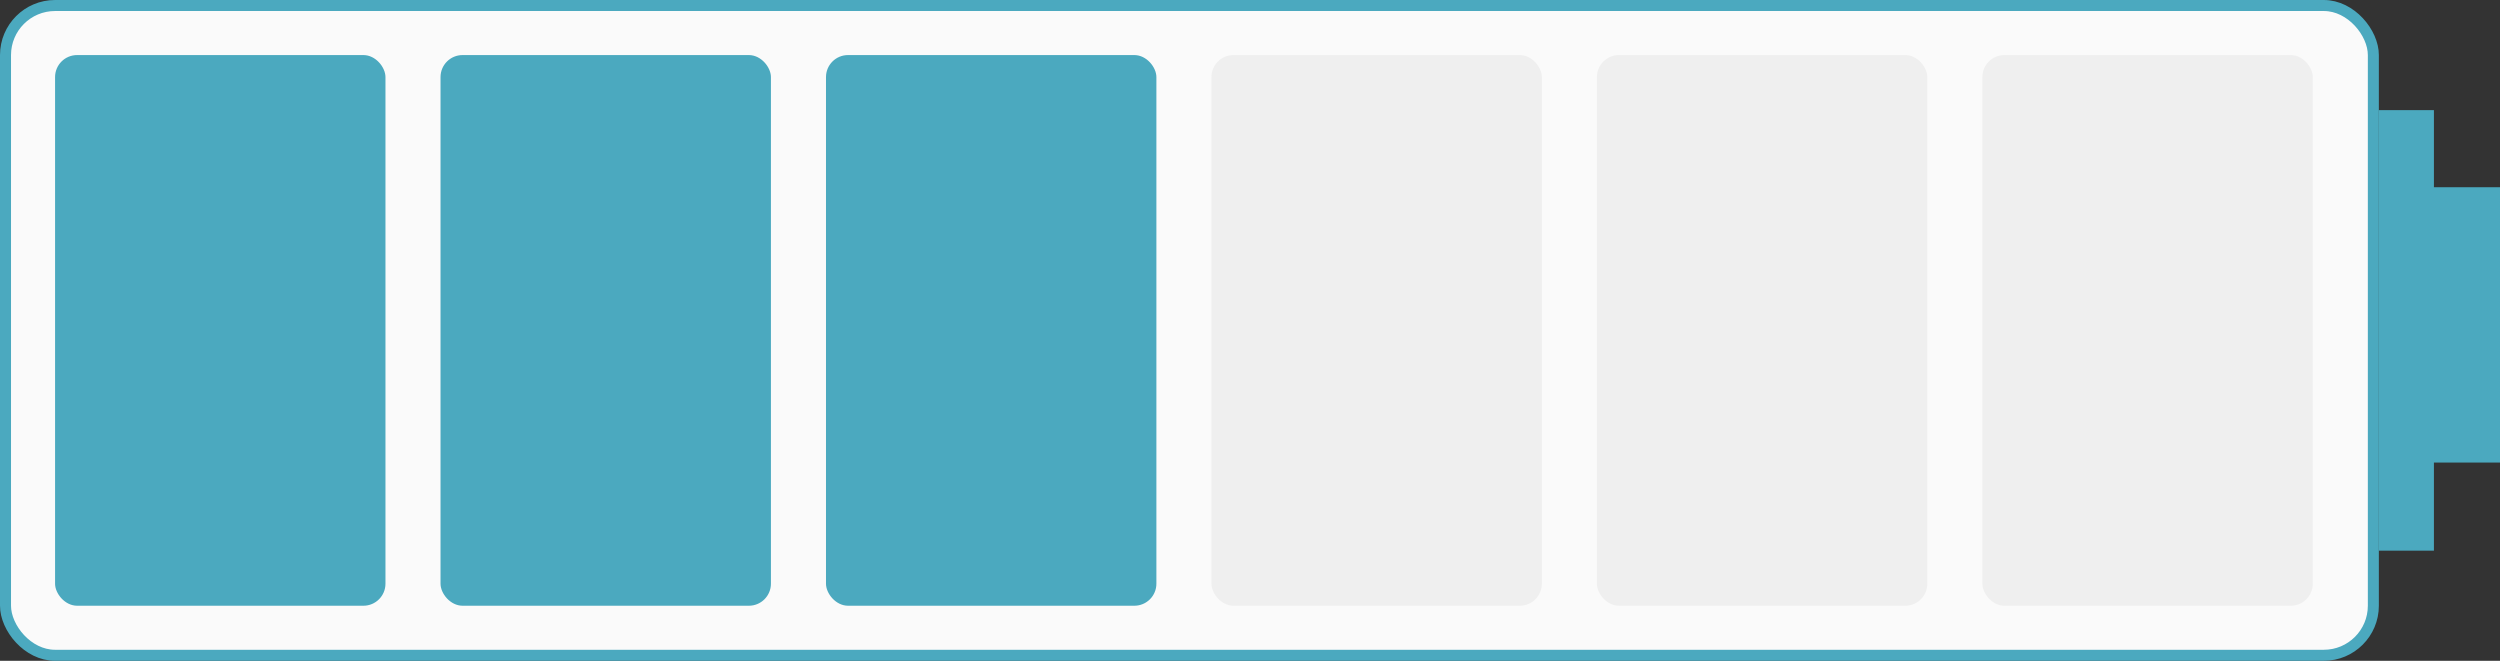
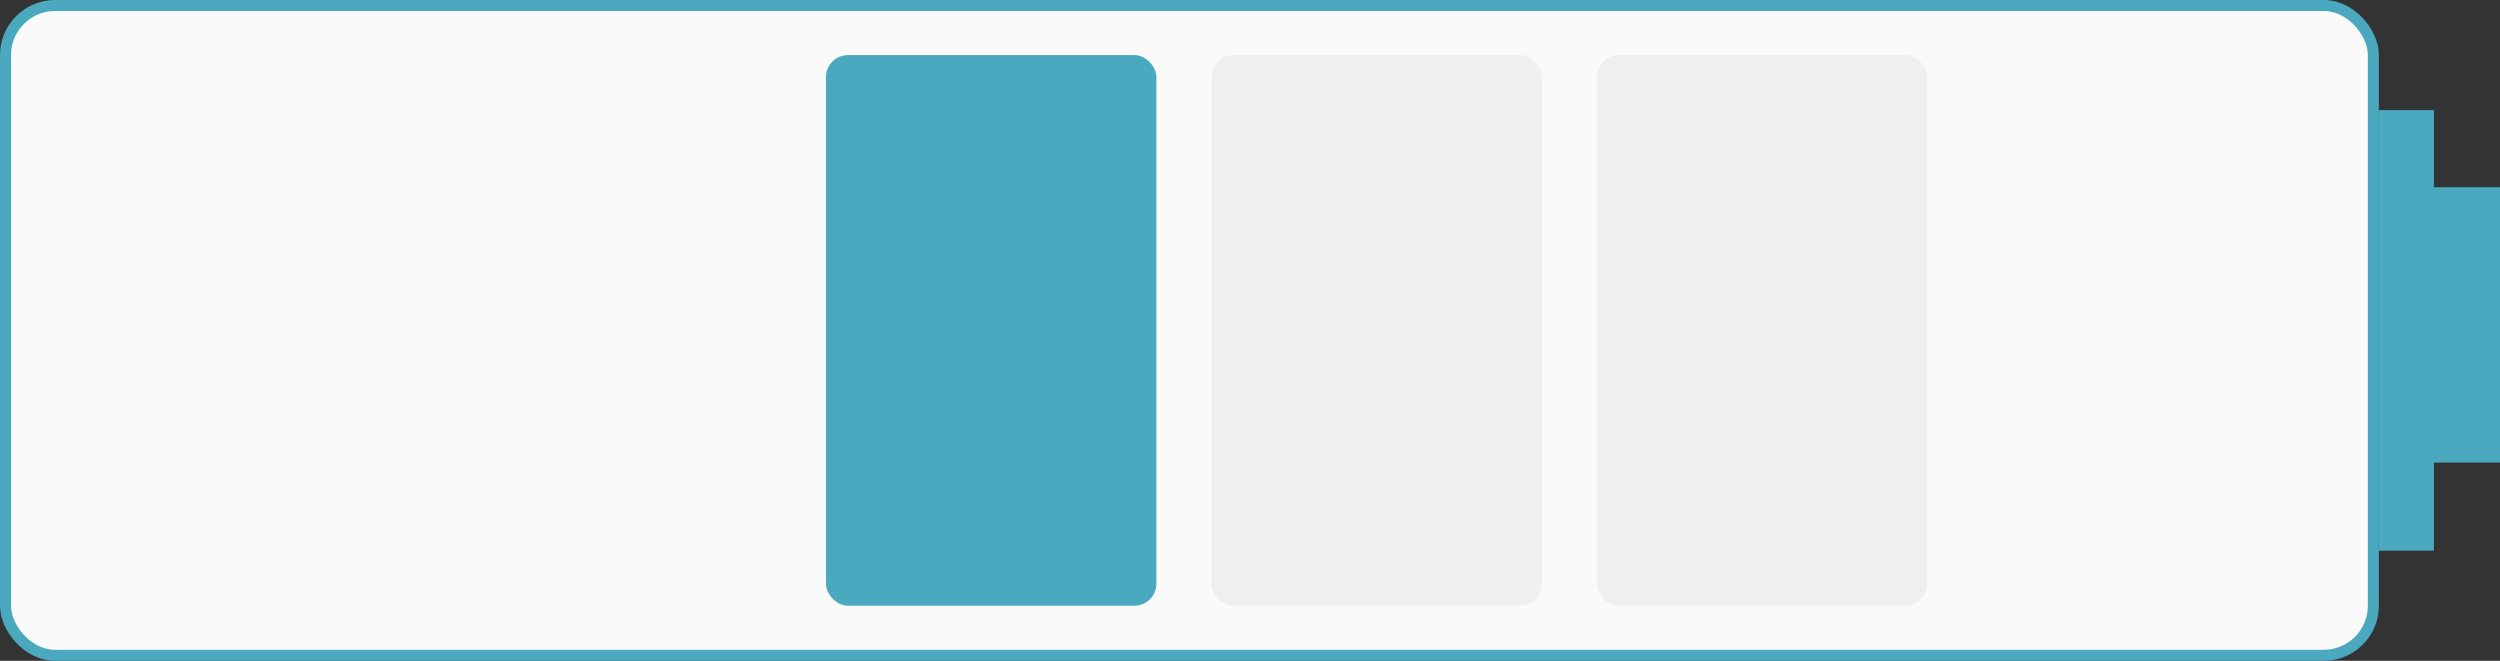
<svg xmlns="http://www.w3.org/2000/svg" width="227" height="60" viewBox="0 0 227 60" fill="none">
  <rect x="0" y="0" width="227" height="60" fill="#333333" stroke="none" />
  <g clip-path="url(#clip0_2388_54)">
    <rect x="0.5" y="0.5" width="215" height="59" rx="4.5" fill="#FAFAFA" stroke="#4BA9BF" />
    <rect x="216" y="10" width="5" height="40" fill="#4BA9BF" />
    <rect x="220" y="17" width="7" height="25" fill="#4BA9BF" />
-     <rect x="5" y="5" width="30" height="50" rx="2" fill="#4BA9BF" />
-     <rect x="40" y="5" width="30" height="50" rx="2" fill="#4BA9BF" />
    <rect x="75" y="5" width="30" height="50" rx="2" fill="#4BA9BF" />
    <rect x="110" y="5" width="30" height="50" rx="2" fill="#EFEFEF" />
    <rect x="145" y="5" width="30" height="50" rx="2" fill="#EFEFEF" />
-     <rect x="180" y="5" width="30" height="50" rx="2" fill="#EFEFEF" />
  </g>
  <defs>
    <clipPath id="clip0_2388_54">
      <rect width="227" height="60" fill="white" />
    </clipPath>
  </defs>
</svg>